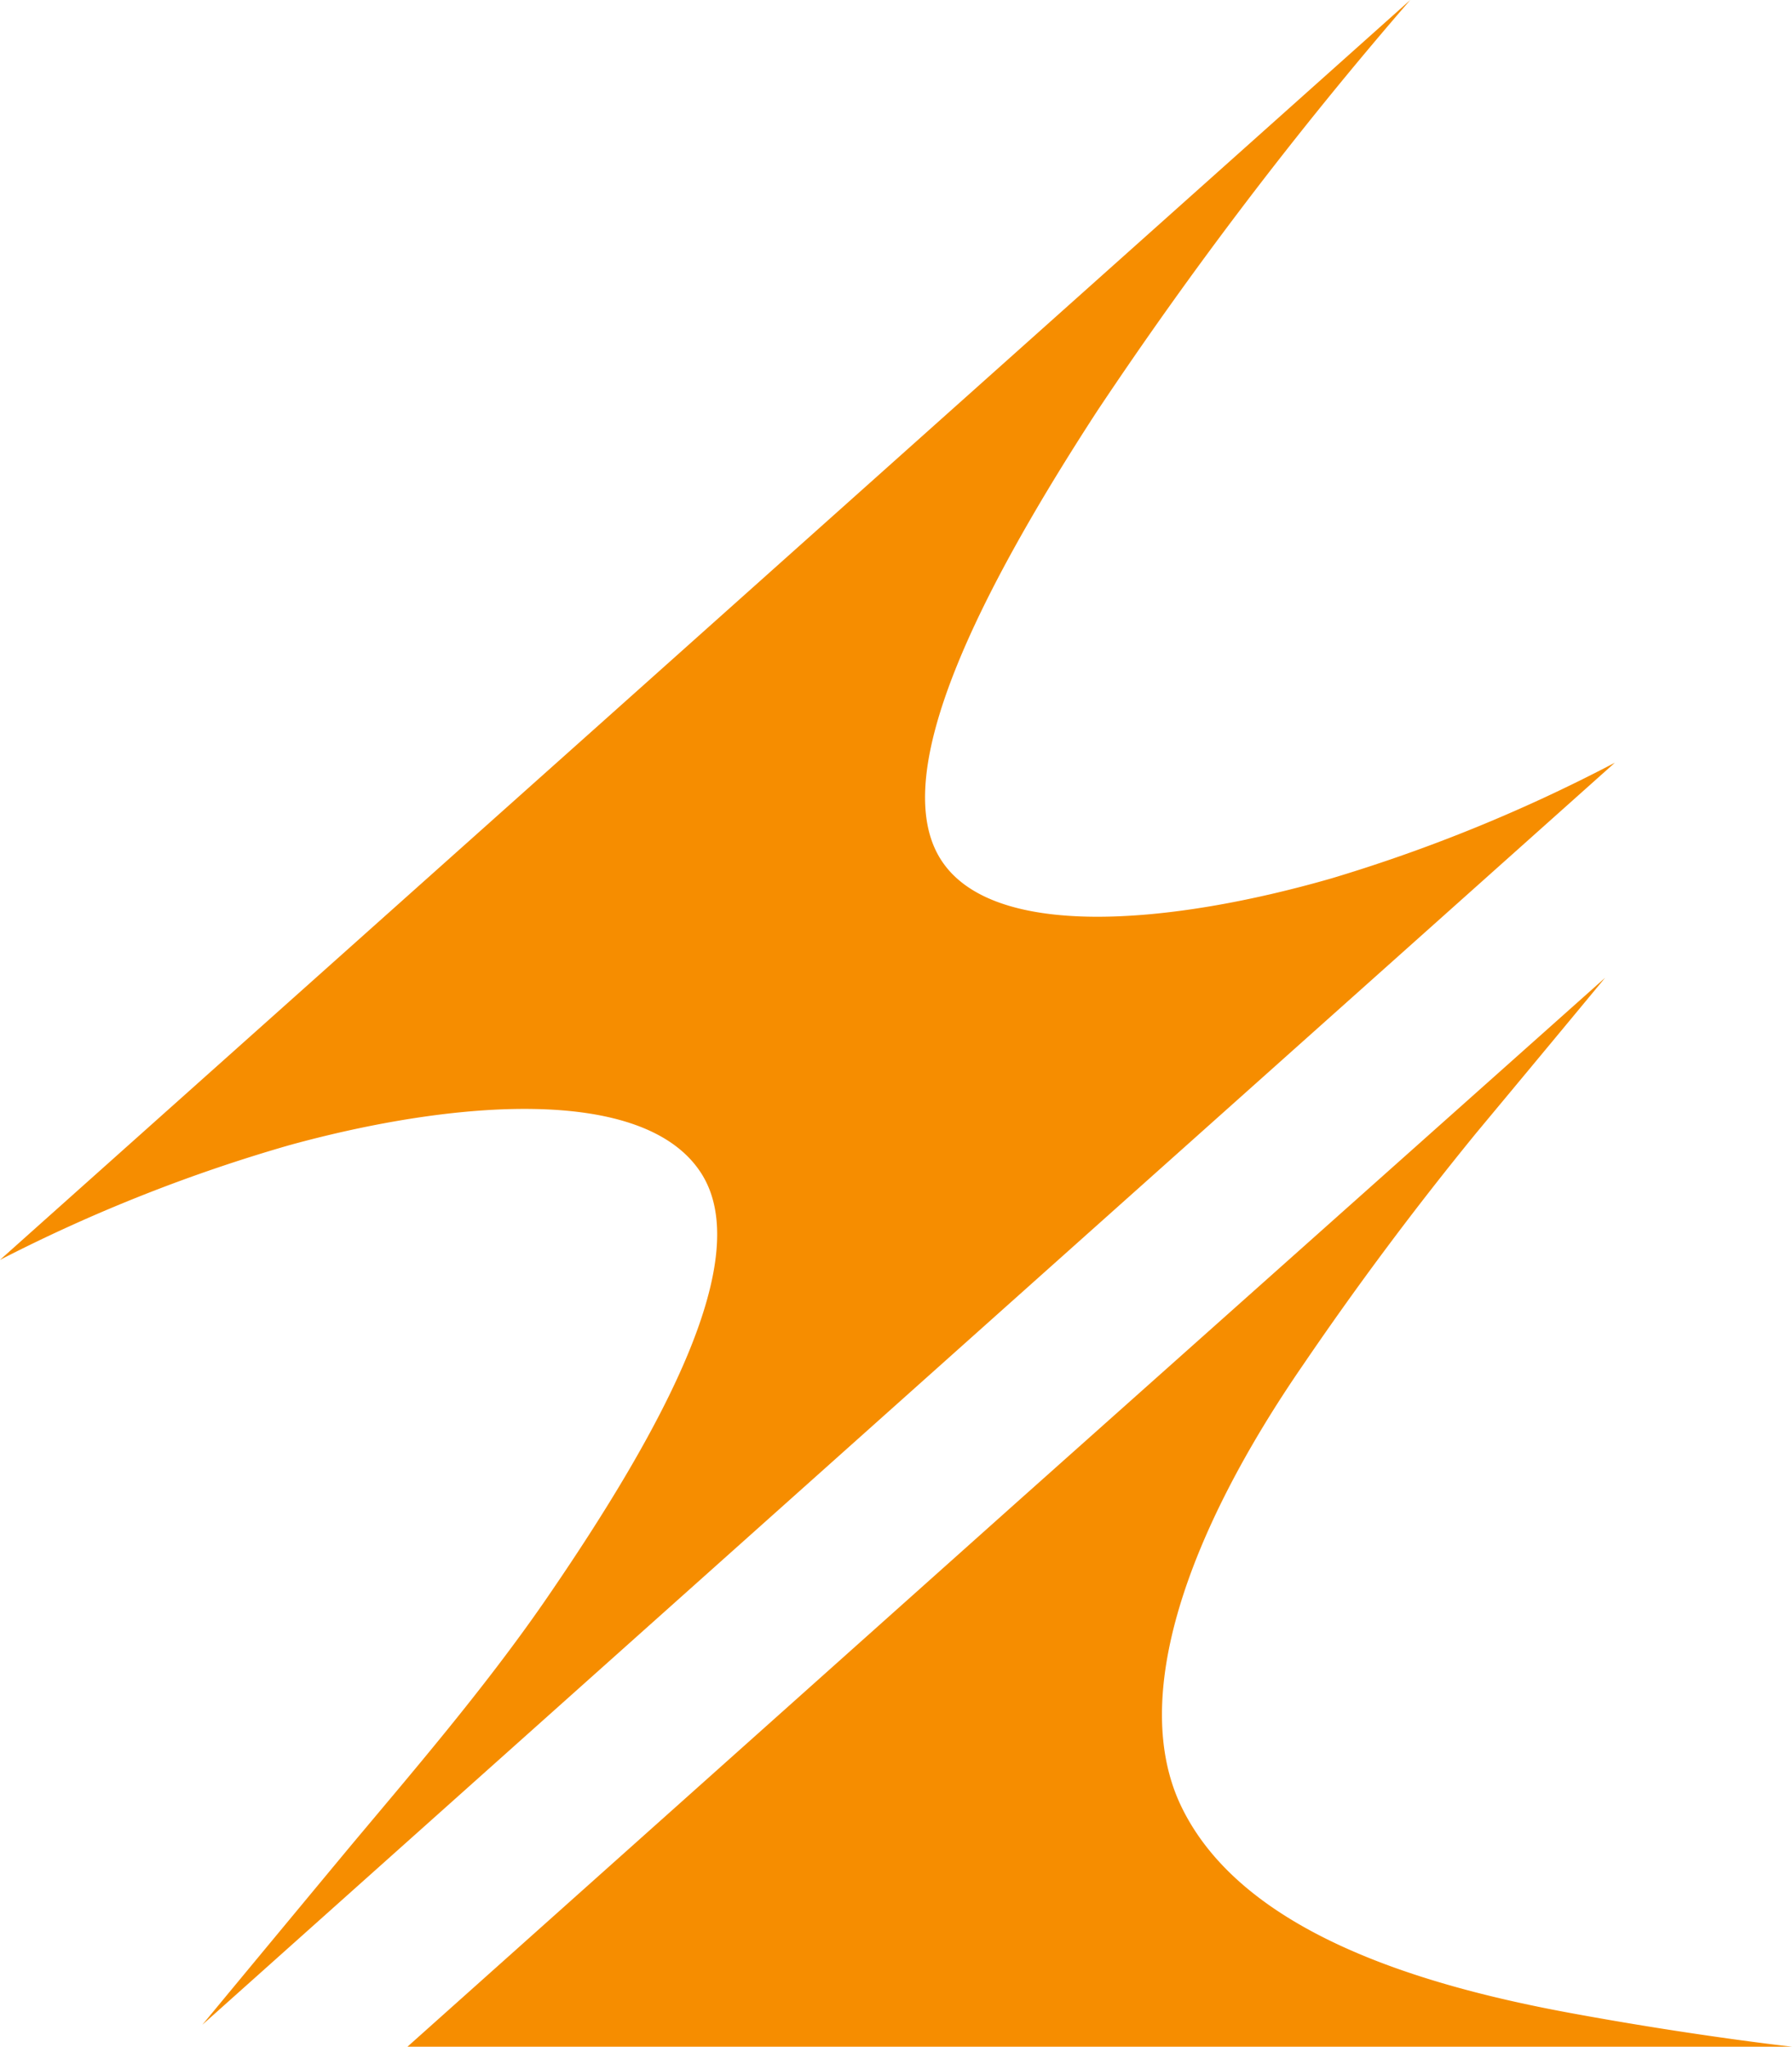
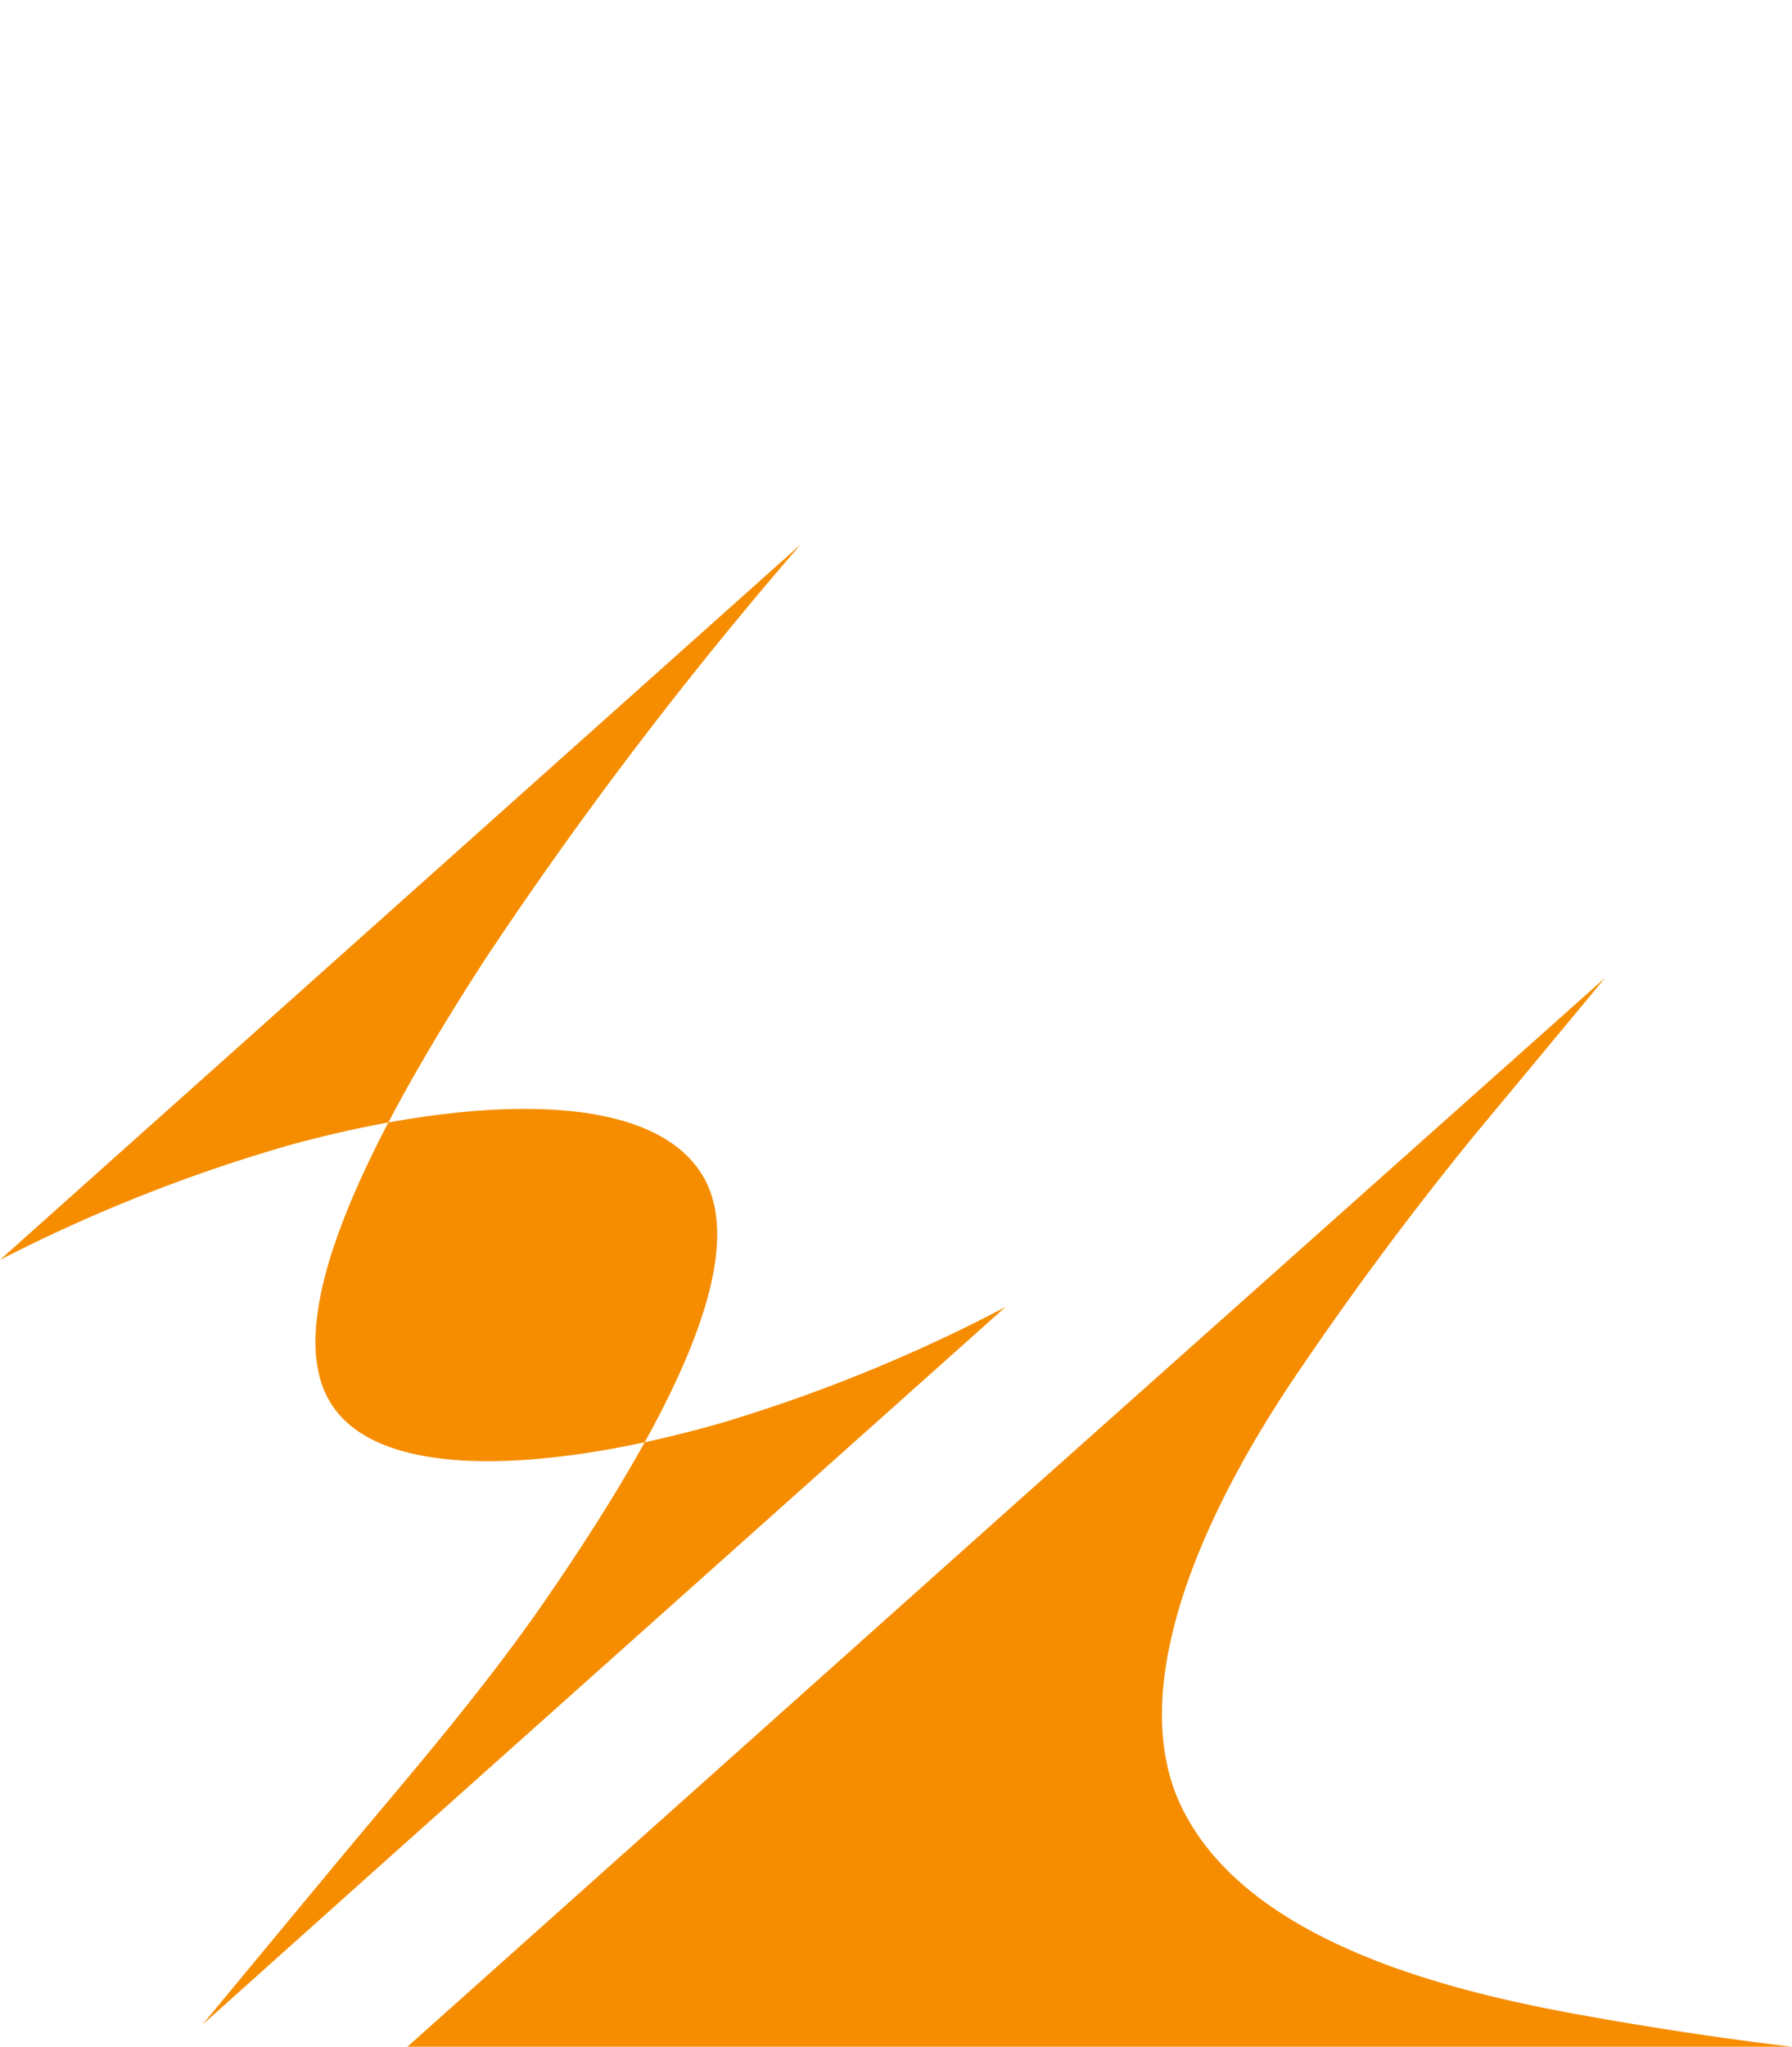
<svg xmlns="http://www.w3.org/2000/svg" width="20.143" height="23">
-   <path fill="#f68d00" d="M2.275 22.753s.694-.839 1.64-1.978c.685-.82 1.512-1.775 2.208-2.782 1.357-1.97 2.371-3.877 1.753-4.818-.643-.98-2.762-.817-4.62-.307A17.982 17.982 0 0 0 0 14.158L6.852 8.04l9-8.04a46.1 46.1 0 0 0-3.521 4.622c-1.321 2.032-2.332 4.038-1.778 5s2.61.768 4.413.249a17.9 17.9 0 0 0 3.186-1.3l-6.878 6.142ZM20.143 23s-1.08-.119-2.482-.377c-1.671-.307-3.686-.9-4.376-2.309-.607-1.235.077-3.112 1.365-4.98a37.36 37.36 0 0 1 1.942-2.6c.851-1.022 1.45-1.746 1.45-1.746l-6.61 5.891L4.58 23Z" data-name="Path 55980" />
+   <path fill="#f68d00" d="M2.275 22.753s.694-.839 1.64-1.978c.685-.82 1.512-1.775 2.208-2.782 1.357-1.97 2.371-3.877 1.753-4.818-.643-.98-2.762-.817-4.62-.307A17.982 17.982 0 0 0 0 14.158l9-8.04a46.1 46.1 0 0 0-3.521 4.622c-1.321 2.032-2.332 4.038-1.778 5s2.61.768 4.413.249a17.9 17.9 0 0 0 3.186-1.3l-6.878 6.142ZM20.143 23s-1.08-.119-2.482-.377c-1.671-.307-3.686-.9-4.376-2.309-.607-1.235.077-3.112 1.365-4.98a37.36 37.36 0 0 1 1.942-2.6c.851-1.022 1.45-1.746 1.45-1.746l-6.61 5.891L4.58 23Z" data-name="Path 55980" />
</svg>